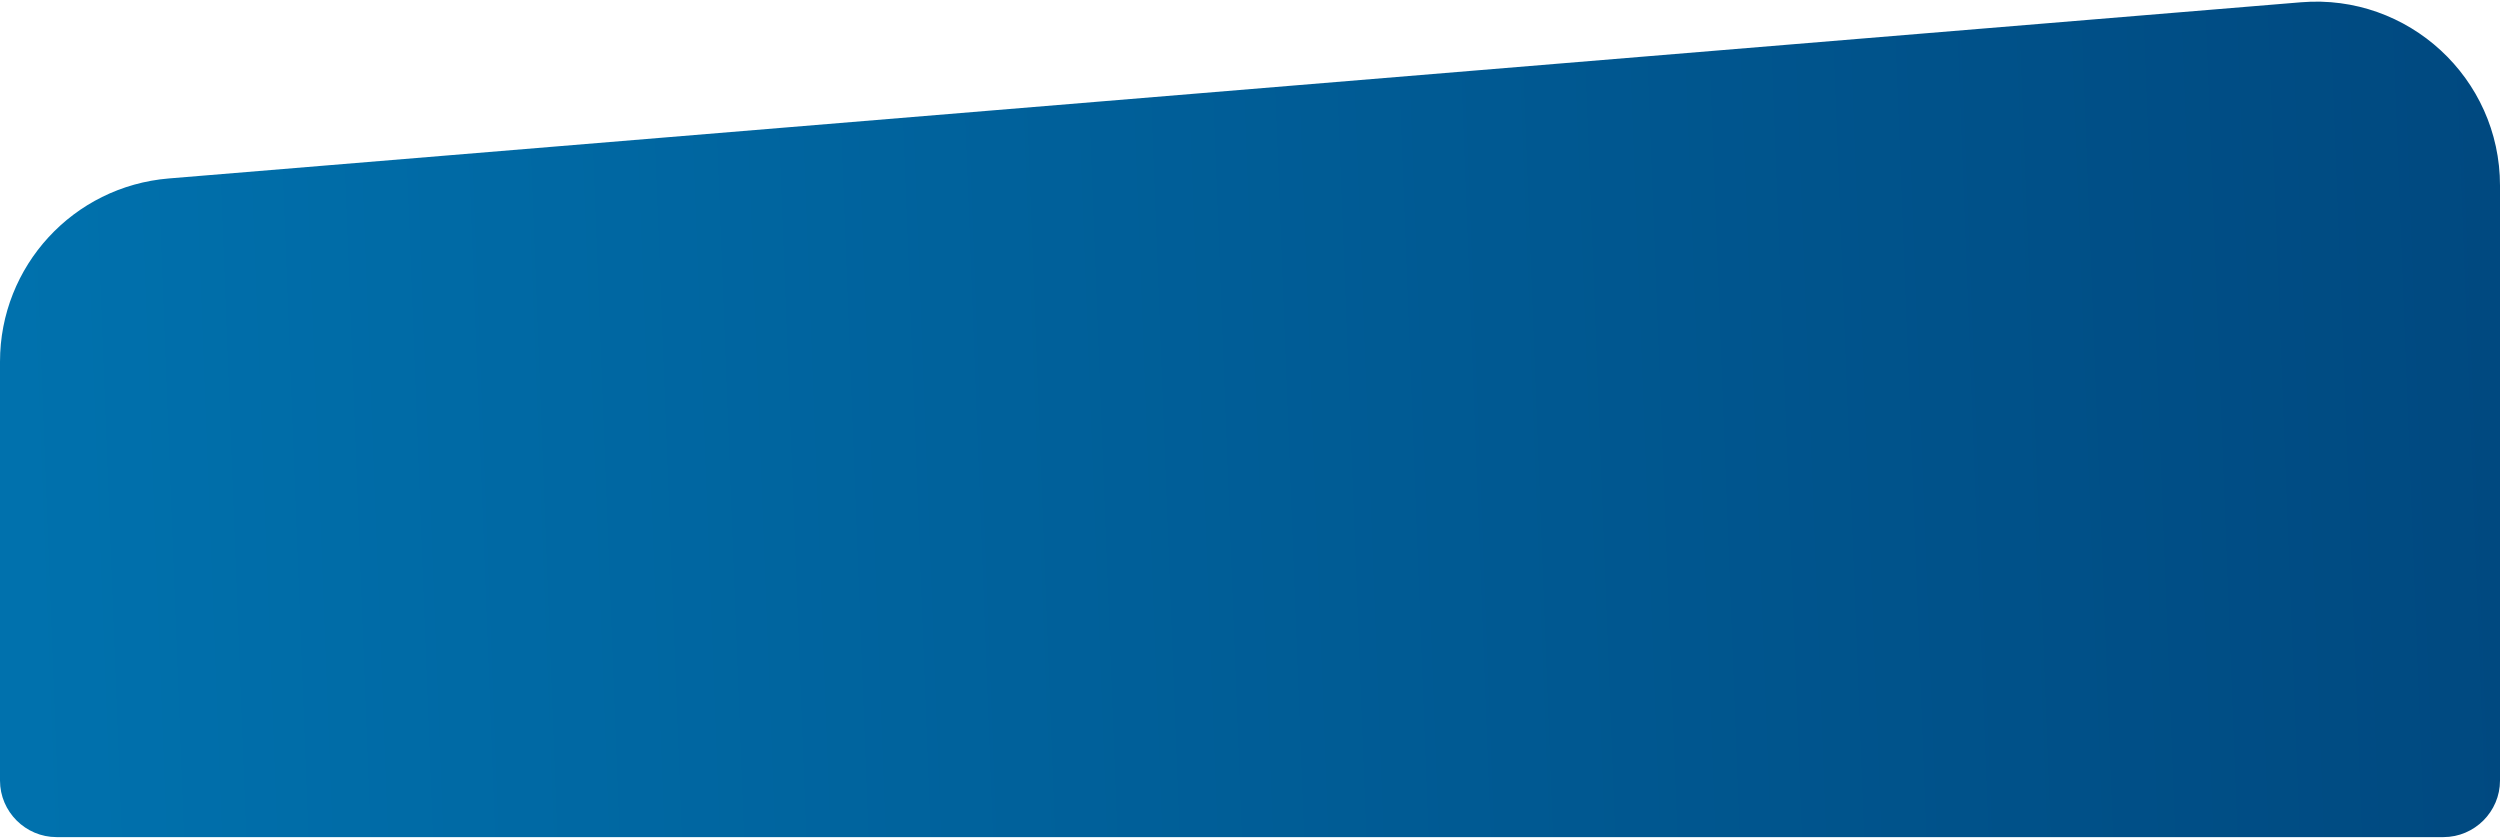
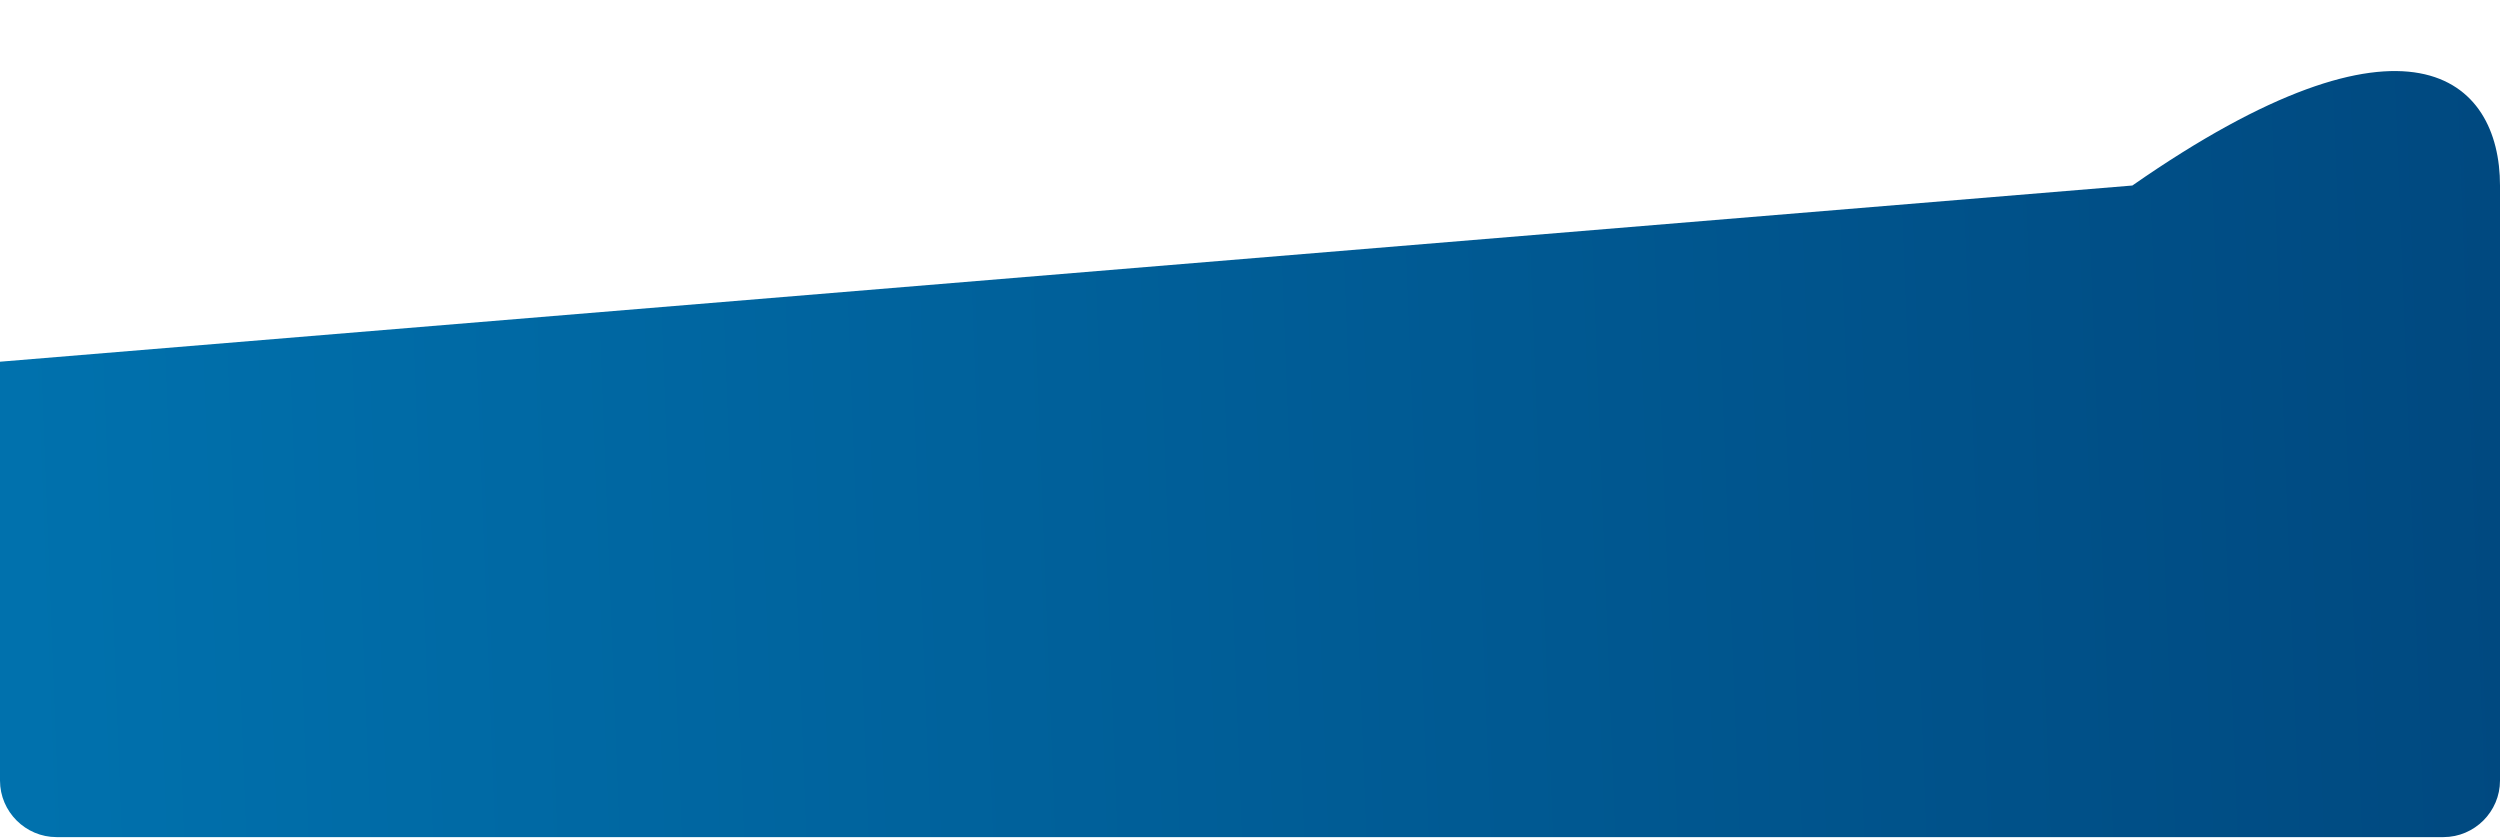
<svg xmlns="http://www.w3.org/2000/svg" version="1.1" id="Layer_1" x="0px" y="0px" viewBox="0 0 884 297" style="enable-background:new 0 0 884 297;" xml:space="preserve">
  <style type="text/css">
	.st0{fill:url(#SVGID_1_);}
</style>
  <linearGradient id="SVGID_1_" gradientUnits="userSpaceOnUse" x1="5.608" y1="93.354" x2="884.447" y2="127.386" gradientTransform="matrix(1 0 0 -1 0 274)">
    <stop offset="0" style="stop-color:#0071AD" />
    <stop offset="1" style="stop-color:#004980" />
  </linearGradient>
-   <path class="st0" d="M0,127.9c0-33.8,25.9-62,59.7-64.8l754-62.3C851.5-2.3,884,27.6,884,65.6V276c0,11-9,20-20,20H20  c-11,0-20-9-20-20V127.9z" />
+   <path class="st0" d="M0,127.9l754-62.3C851.5-2.3,884,27.6,884,65.6V276c0,11-9,20-20,20H20  c-11,0-20-9-20-20V127.9z" />
</svg>